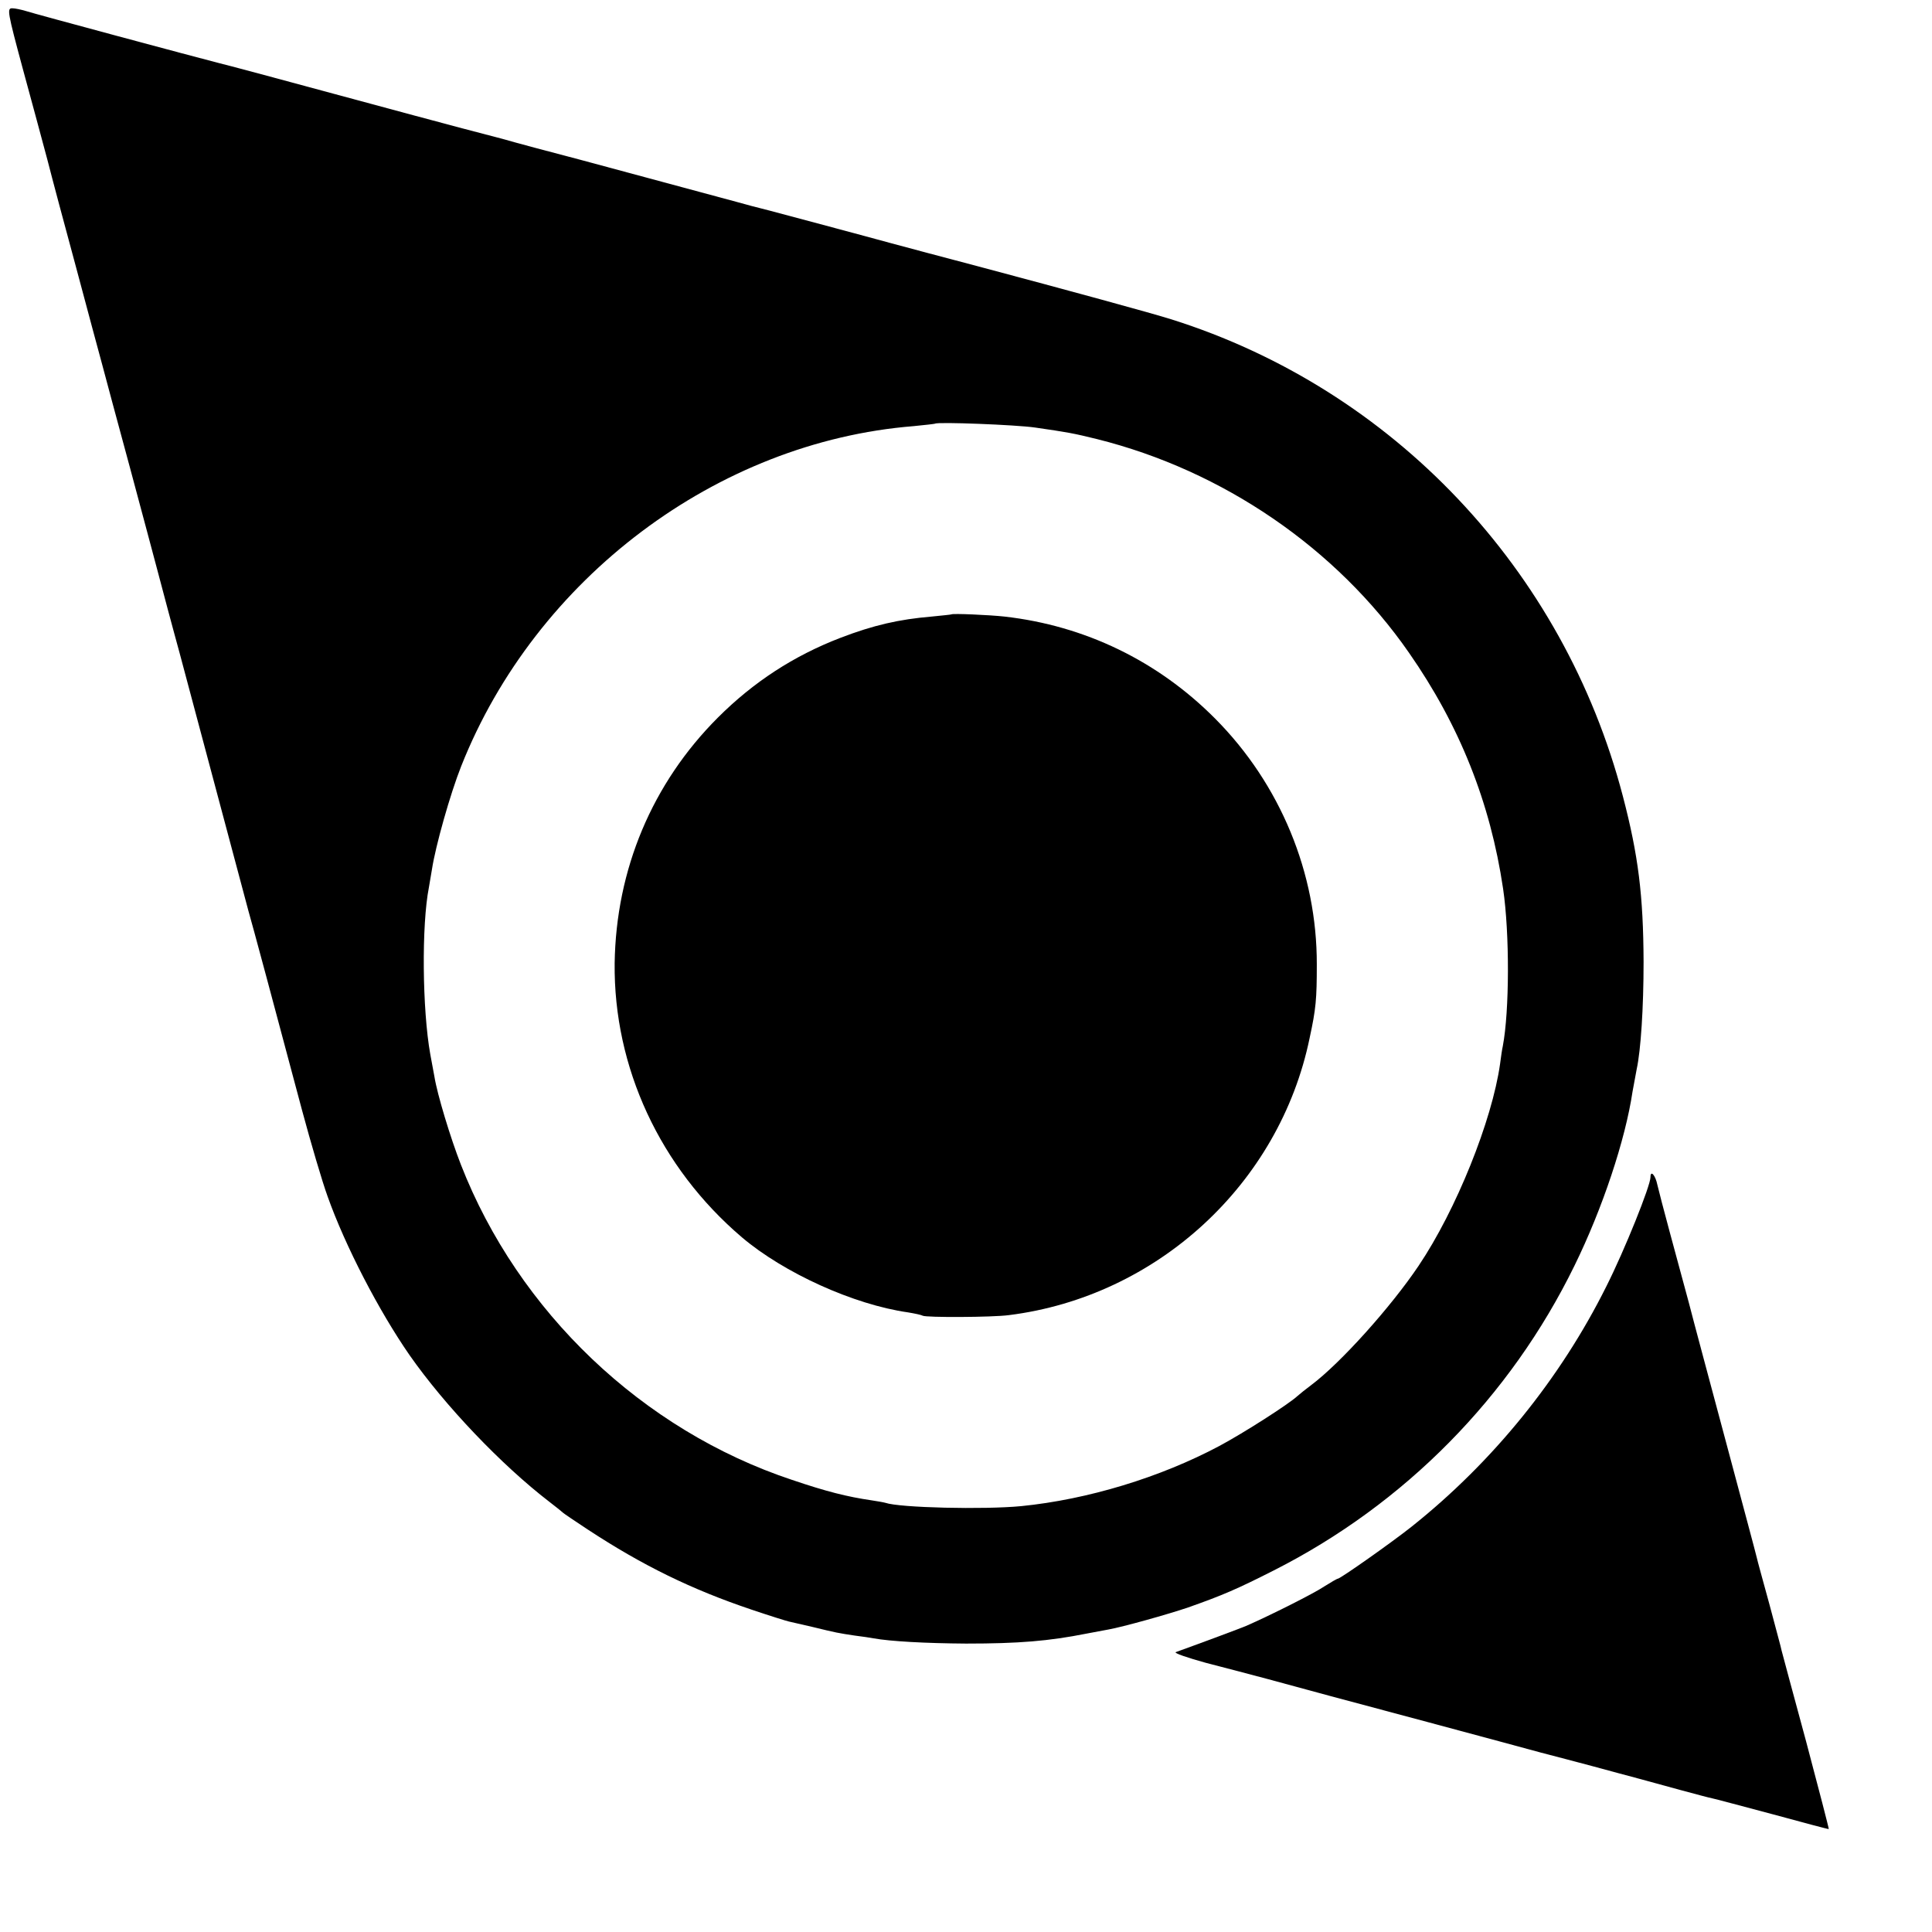
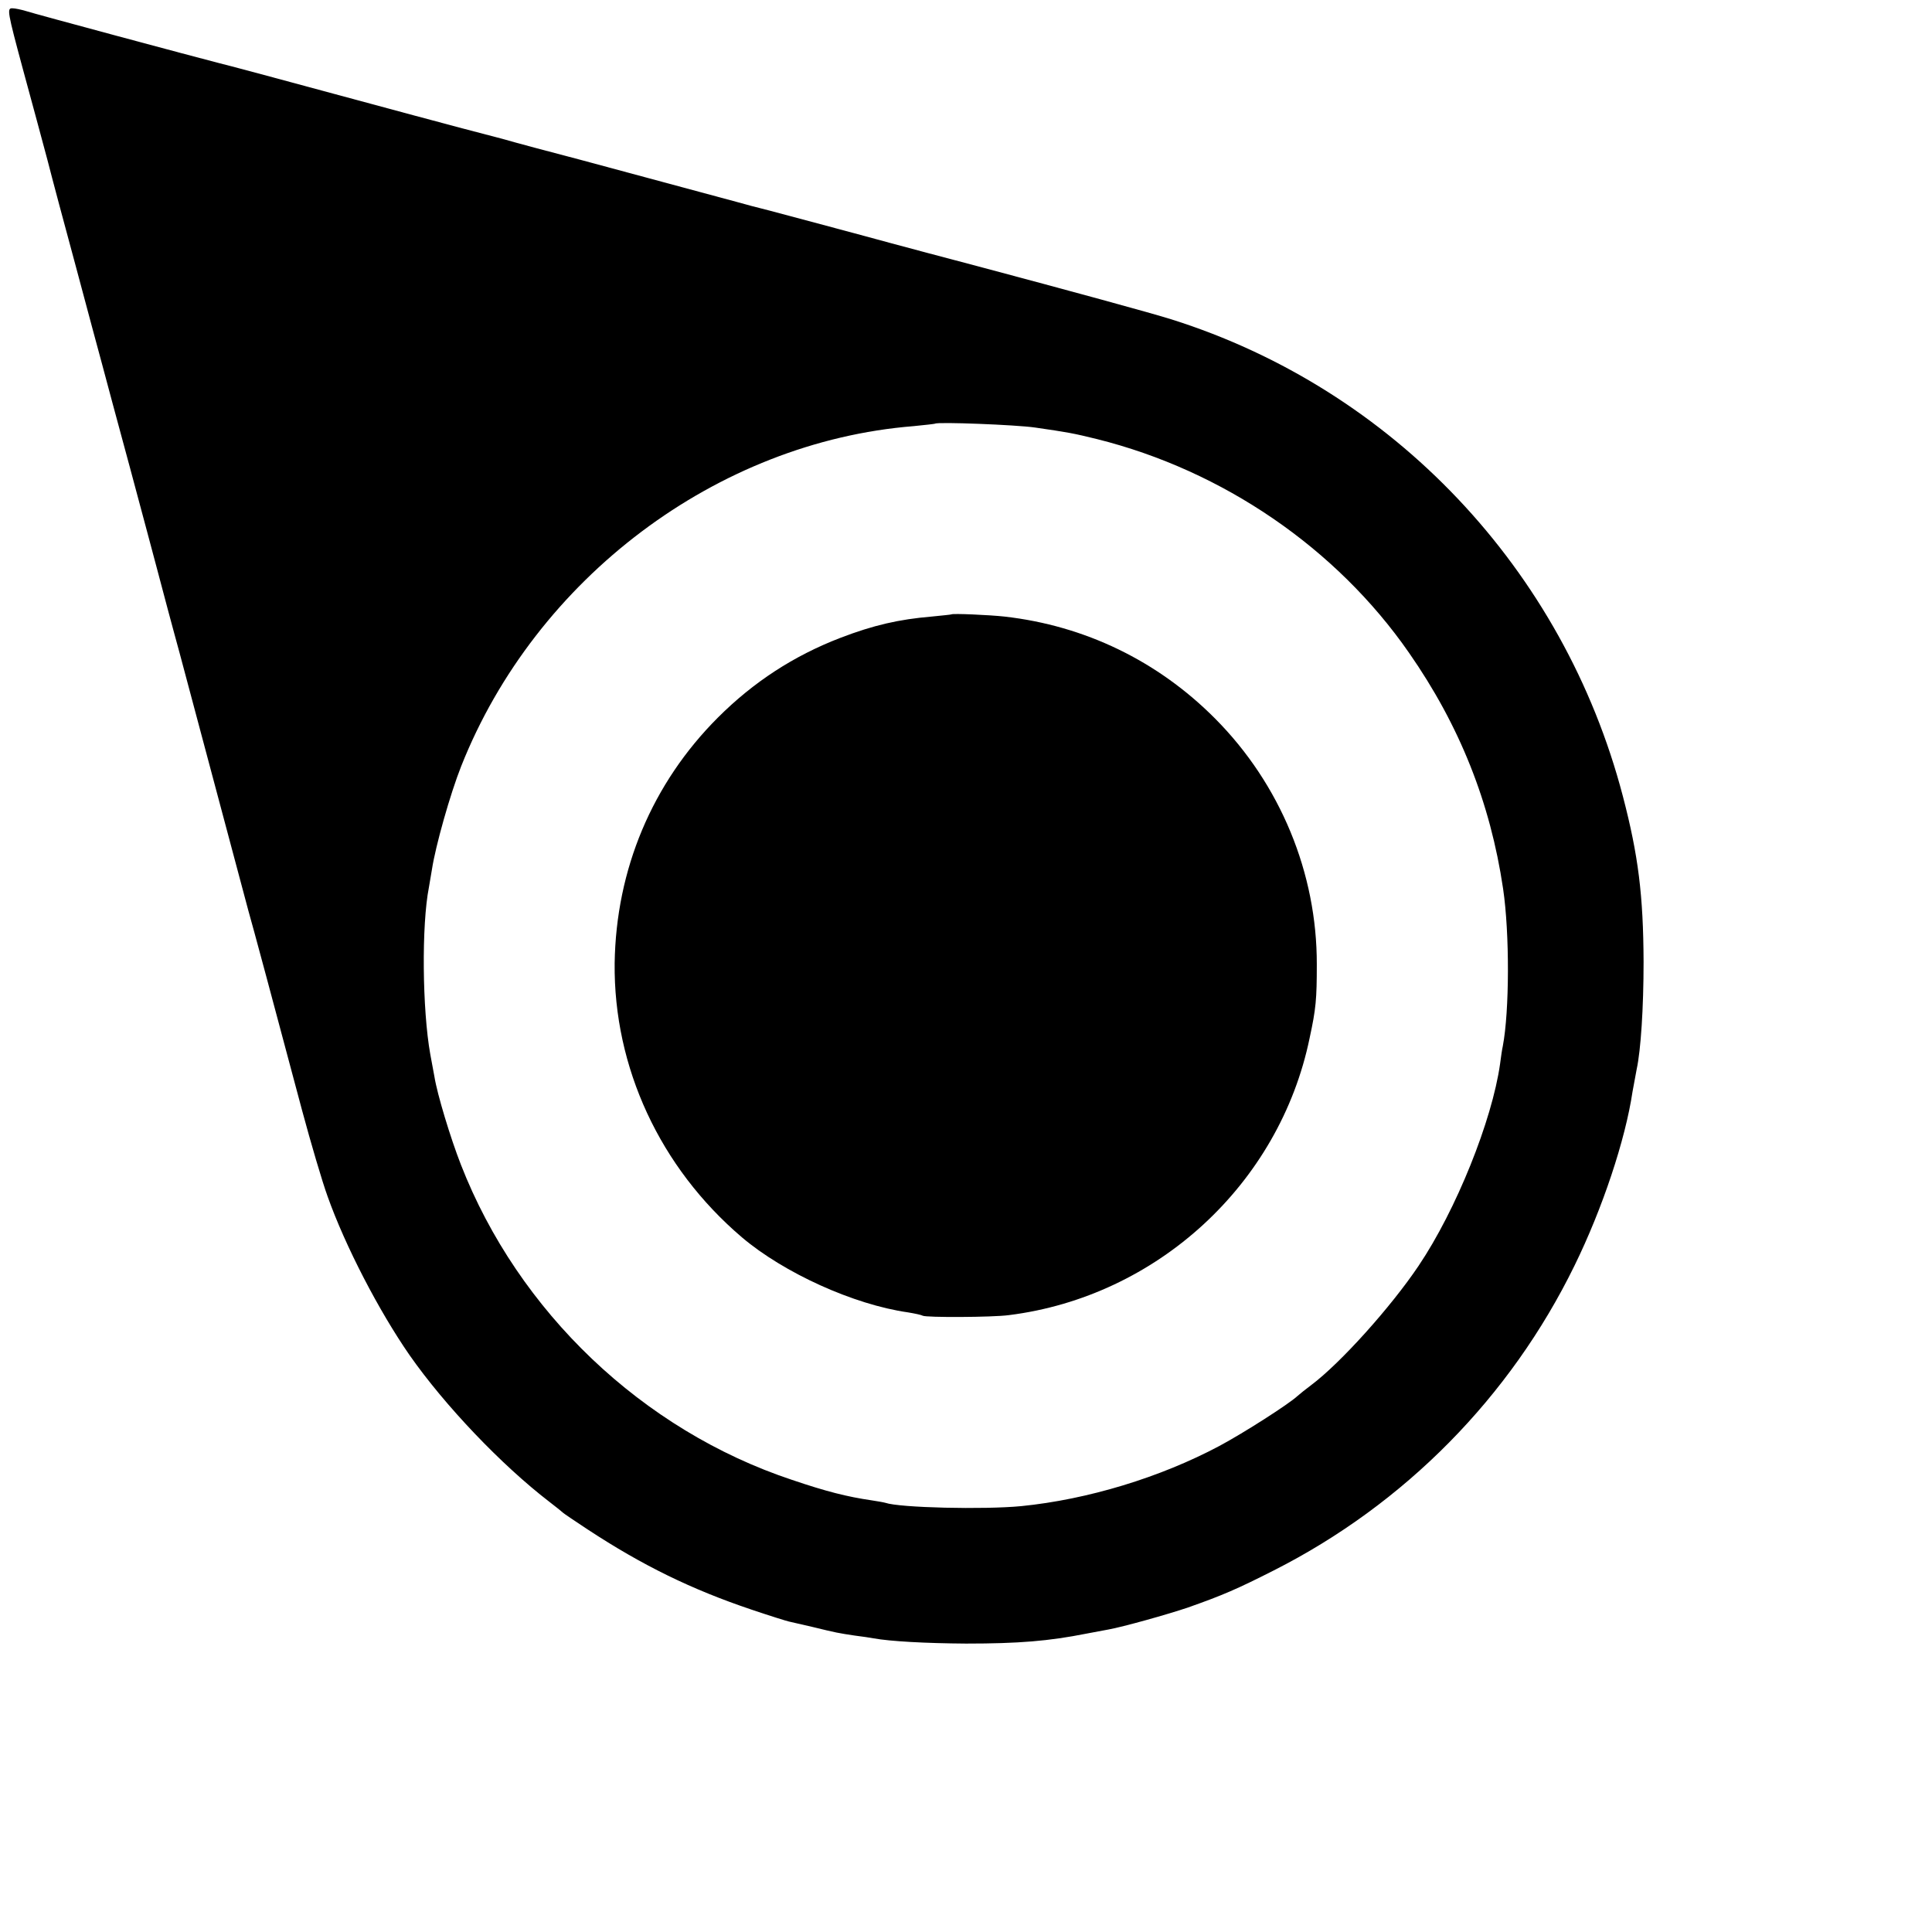
<svg xmlns="http://www.w3.org/2000/svg" version="1.0" width="700pt" height="700pt" viewBox="0 0 700 700" preserveAspectRatio="xMidYMid meet">
  <g transform="translate(0,700) scale(0.1,-0.1)" fill="#000000" stroke="none">
    <path d="M82 6753 c33 -120 73 -270 90 -333 16 -63 63 -239 104 -390 40 -151 83 -309 94 -350 11 -41 56 -210 101 -375 44 -165 89 -331 99 -370 10 -38 28 -105 39 -147 12 -43 30 -113 42 -155 67 -252 241 -903 249 -933 11 -37 100 -368 195 -725 31 -115 72 -255 92 -310 64 -180 186 -415 297 -575 128 -183 333 -398 506 -531 25 -19 47 -37 50 -40 3 -3 43 -30 90 -61 198 -130 376 -217 593 -290 65 -22 126 -41 135 -43 9 -2 49 -11 87 -20 86 -21 92 -22 152 -31 26 -3 57 -8 68 -10 61 -11 189 -18 335 -19 191 0 300 9 436 36 28 5 64 12 80 15 51 9 216 55 289 80 125 44 178 67 310 134 474 240 857 628 1090 1105 101 206 184 455 210 630 4 22 11 58 15 81 15 69 25 222 25 389 -1 241 -19 386 -75 600 -215 822 -833 1475 -1636 1728 -73 23 -370 104 -704 193 -69 18 -269 71 -445 119 -176 47 -328 88 -338 90 -10 2 -50 13 -90 24 -103 28 -479 129 -564 152 -118 31 -224 59 -283 76 -30 8 -95 25 -145 38 -49 13 -259 69 -465 125 -206 56 -393 106 -415 111 -79 20 -671 179 -701 189 -17 5 -39 10 -50 10 -19 0 -17 -13 38 -217z m3668 -1302 c118 -17 140 -21 225 -42 456 -114 867 -395 1130 -774 184 -264 295 -544 341 -855 24 -162 23 -444 -1 -570 -3 -13 -7 -42 -10 -65 -29 -205 -159 -529 -295 -731 -100 -149 -283 -353 -390 -433 -19 -14 -41 -32 -49 -39 -31 -29 -195 -134 -283 -181 -214 -114 -477 -194 -718 -218 -135 -13 -440 -6 -492 12 -7 2 -30 6 -50 9 -89 13 -164 32 -288 74 -542 180 -992 609 -1200 1142 -38 97 -86 256 -96 319 -3 14 -9 51 -15 81 -29 162 -32 468 -5 605 2 11 7 40 11 65 13 85 66 273 106 374 270 681 927 1175 1639 1232 41 4 76 8 78 9 8 7 293 -4 362 -14z" />
-     <path d="M3447 4774 c-1 -1 -33 -4 -72 -8 -118 -10 -210 -31 -330 -77 -169 -65 -315 -160 -444 -289 -238 -238 -369 -550 -374 -890 -4 -377 164 -740 461 -993 152 -129 405 -244 602 -272 24 -4 48 -9 53 -12 11 -7 253 -6 312 2 537 67 981 475 1090 1004 23 106 26 141 26 266 1 331 -132 654 -369 892 -208 209 -472 336 -762 369 -54 6 -189 12 -193 8z" />
-     <path d="M5980 2735 c0 -31 -93 -263 -160 -396 -166 -333 -410 -635 -705 -870 -73 -58 -259 -189 -268 -189 -3 0 -25 -13 -49 -28 -35 -24 -196 -105 -283 -143 -16 -7 -158 -60 -255 -95 -8 -3 41 -20 110 -39 69 -18 170 -44 225 -59 165 -45 235 -64 580 -156 182 -49 365 -98 408 -110 44 -11 129 -34 190 -50 62 -17 137 -37 167 -45 30 -8 98 -27 150 -41 52 -14 104 -28 115 -30 11 -2 110 -29 220 -58 110 -30 200 -54 201 -53 1 1 -36 144 -82 317 -47 173 -87 322 -89 330 -1 8 -22 83 -44 167 -23 84 -44 160 -46 170 -2 10 -52 196 -110 413 -58 217 -120 447 -136 510 -17 63 -48 178 -69 255 -21 77 -41 155 -45 172 -7 35 -25 55 -25 28z" />
+     <path d="M3447 4774 c-1 -1 -33 -4 -72 -8 -118 -10 -210 -31 -330 -77 -169 -65 -315 -160 -444 -289 -238 -238 -369 -550 -374 -890 -4 -377 164 -740 461 -993 152 -129 405 -244 602 -272 24 -4 48 -9 53 -12 11 -7 253 -6 312 2 537 67 981 475 1090 1004 23 106 26 141 26 266 1 331 -132 654 -369 892 -208 209 -472 336 -762 369 -54 6 -189 12 -193 8" />
  </g>
</svg>